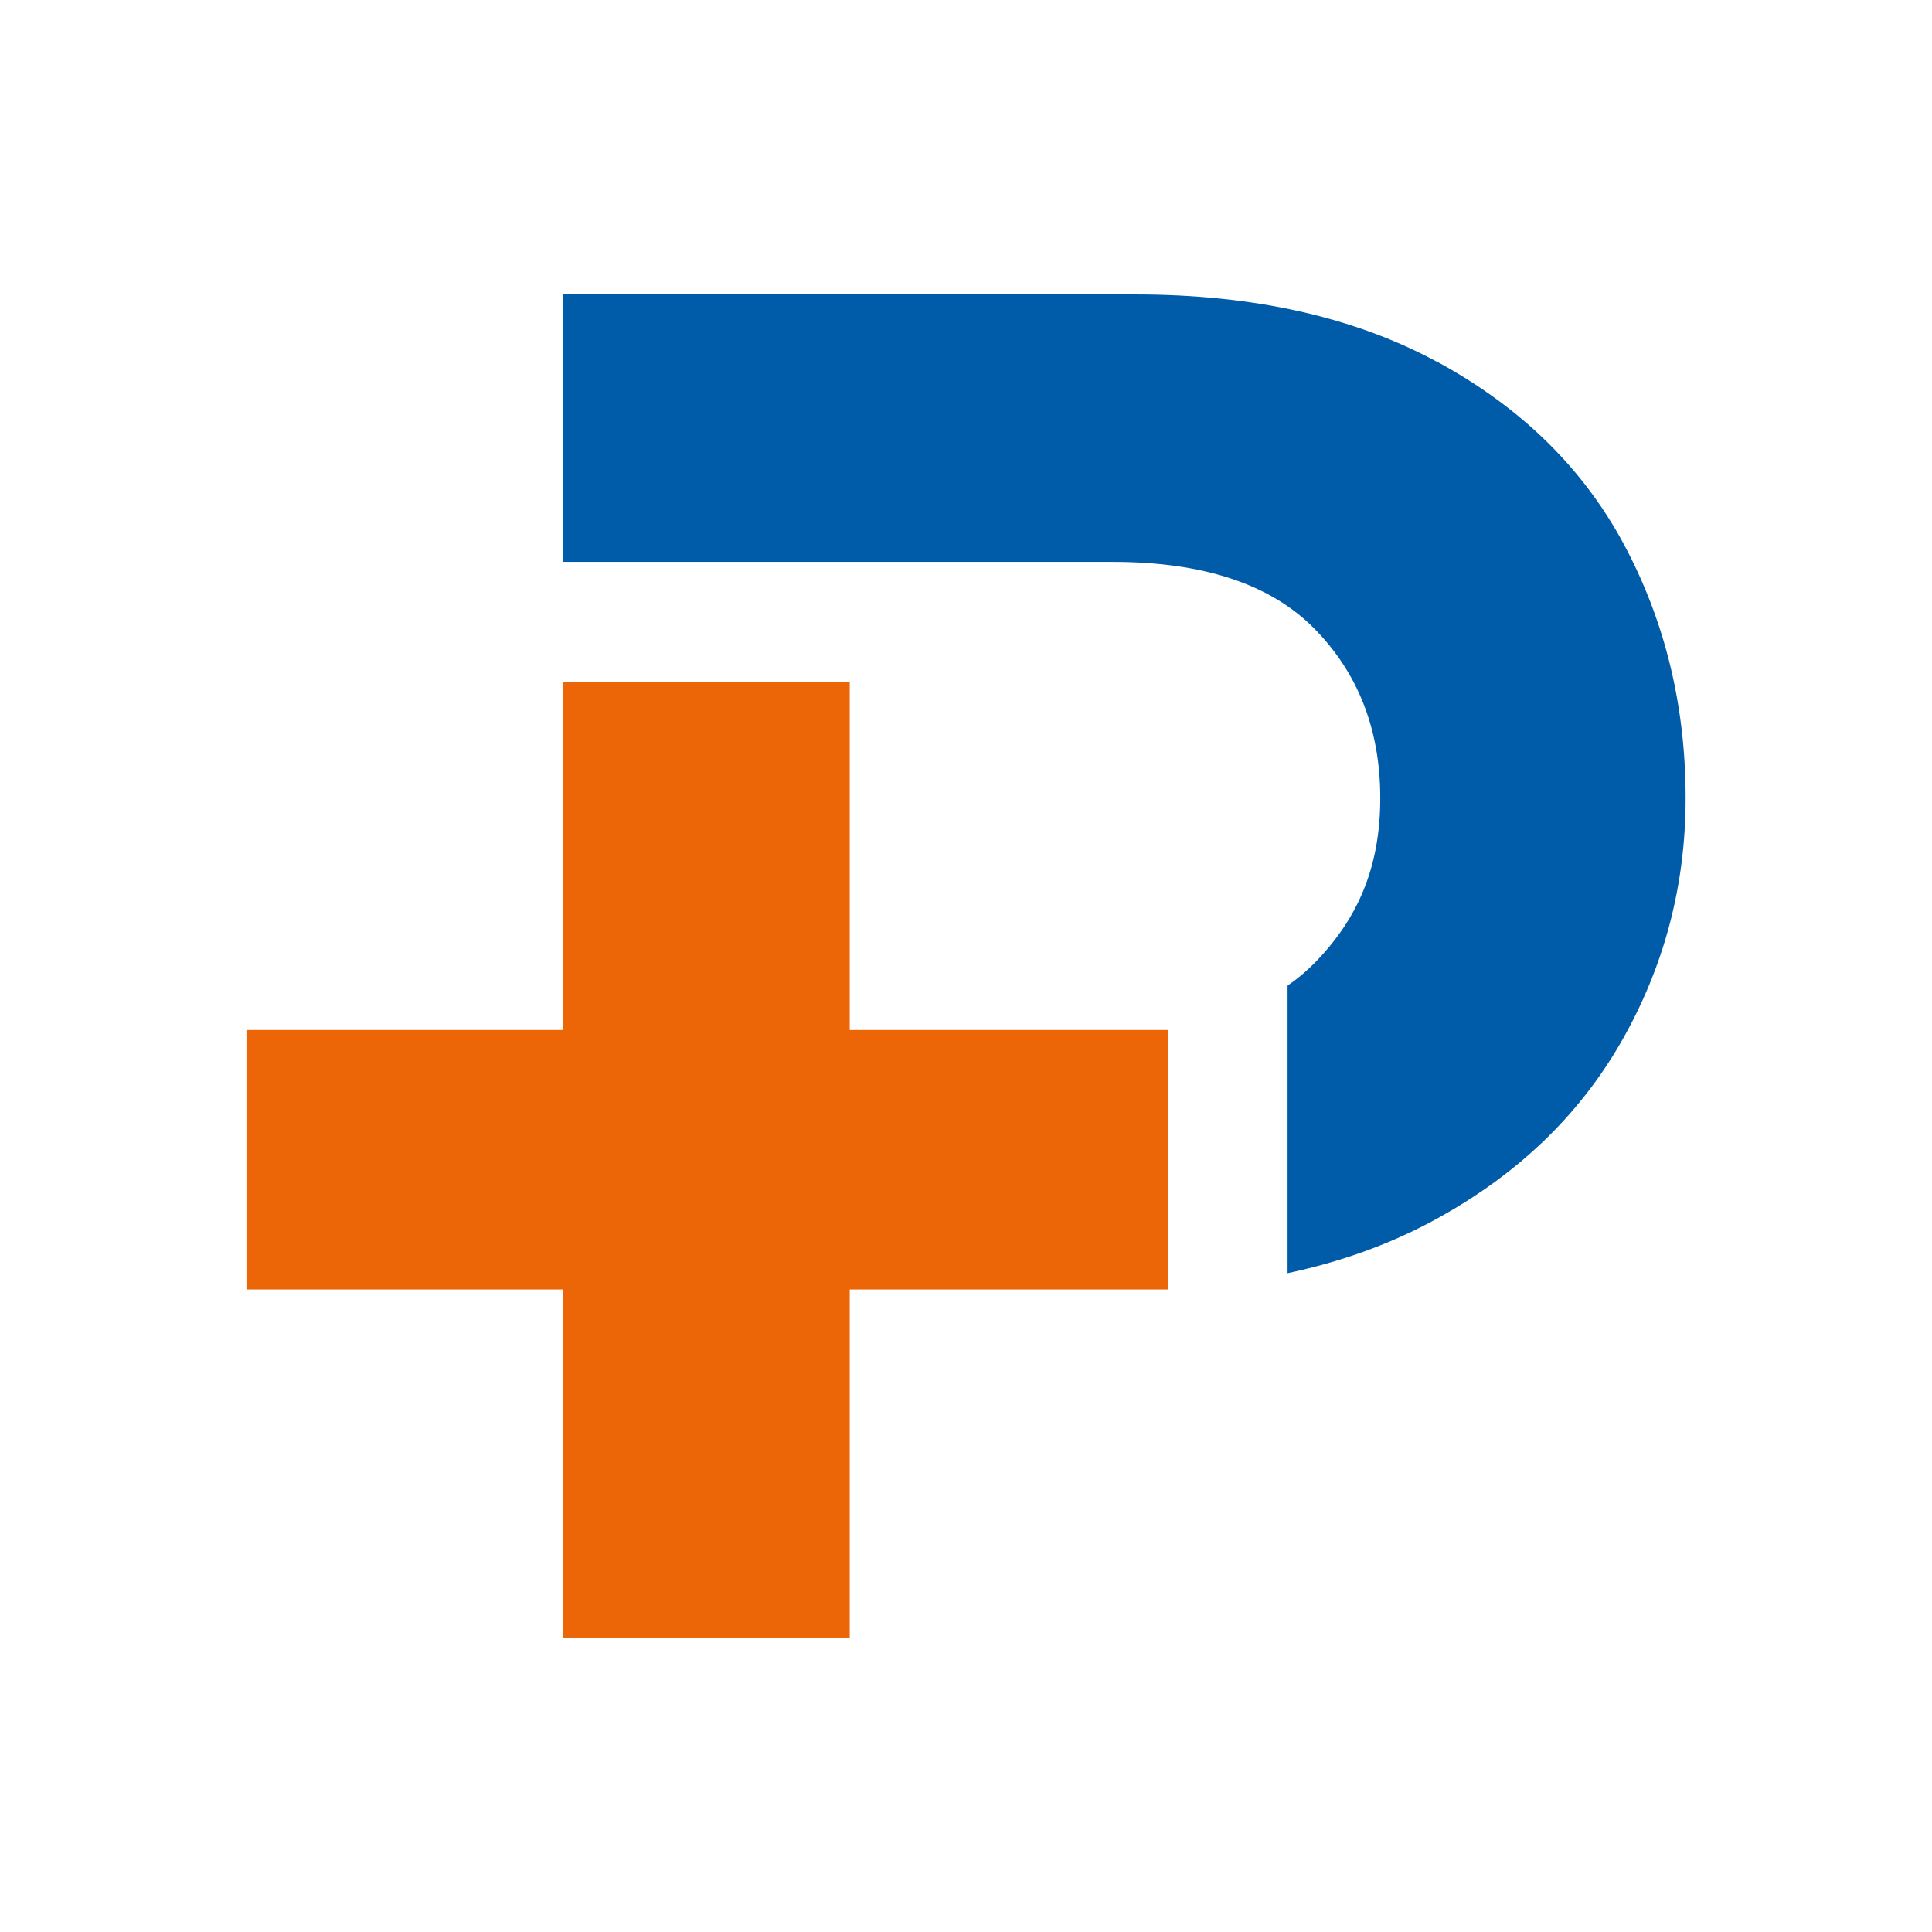
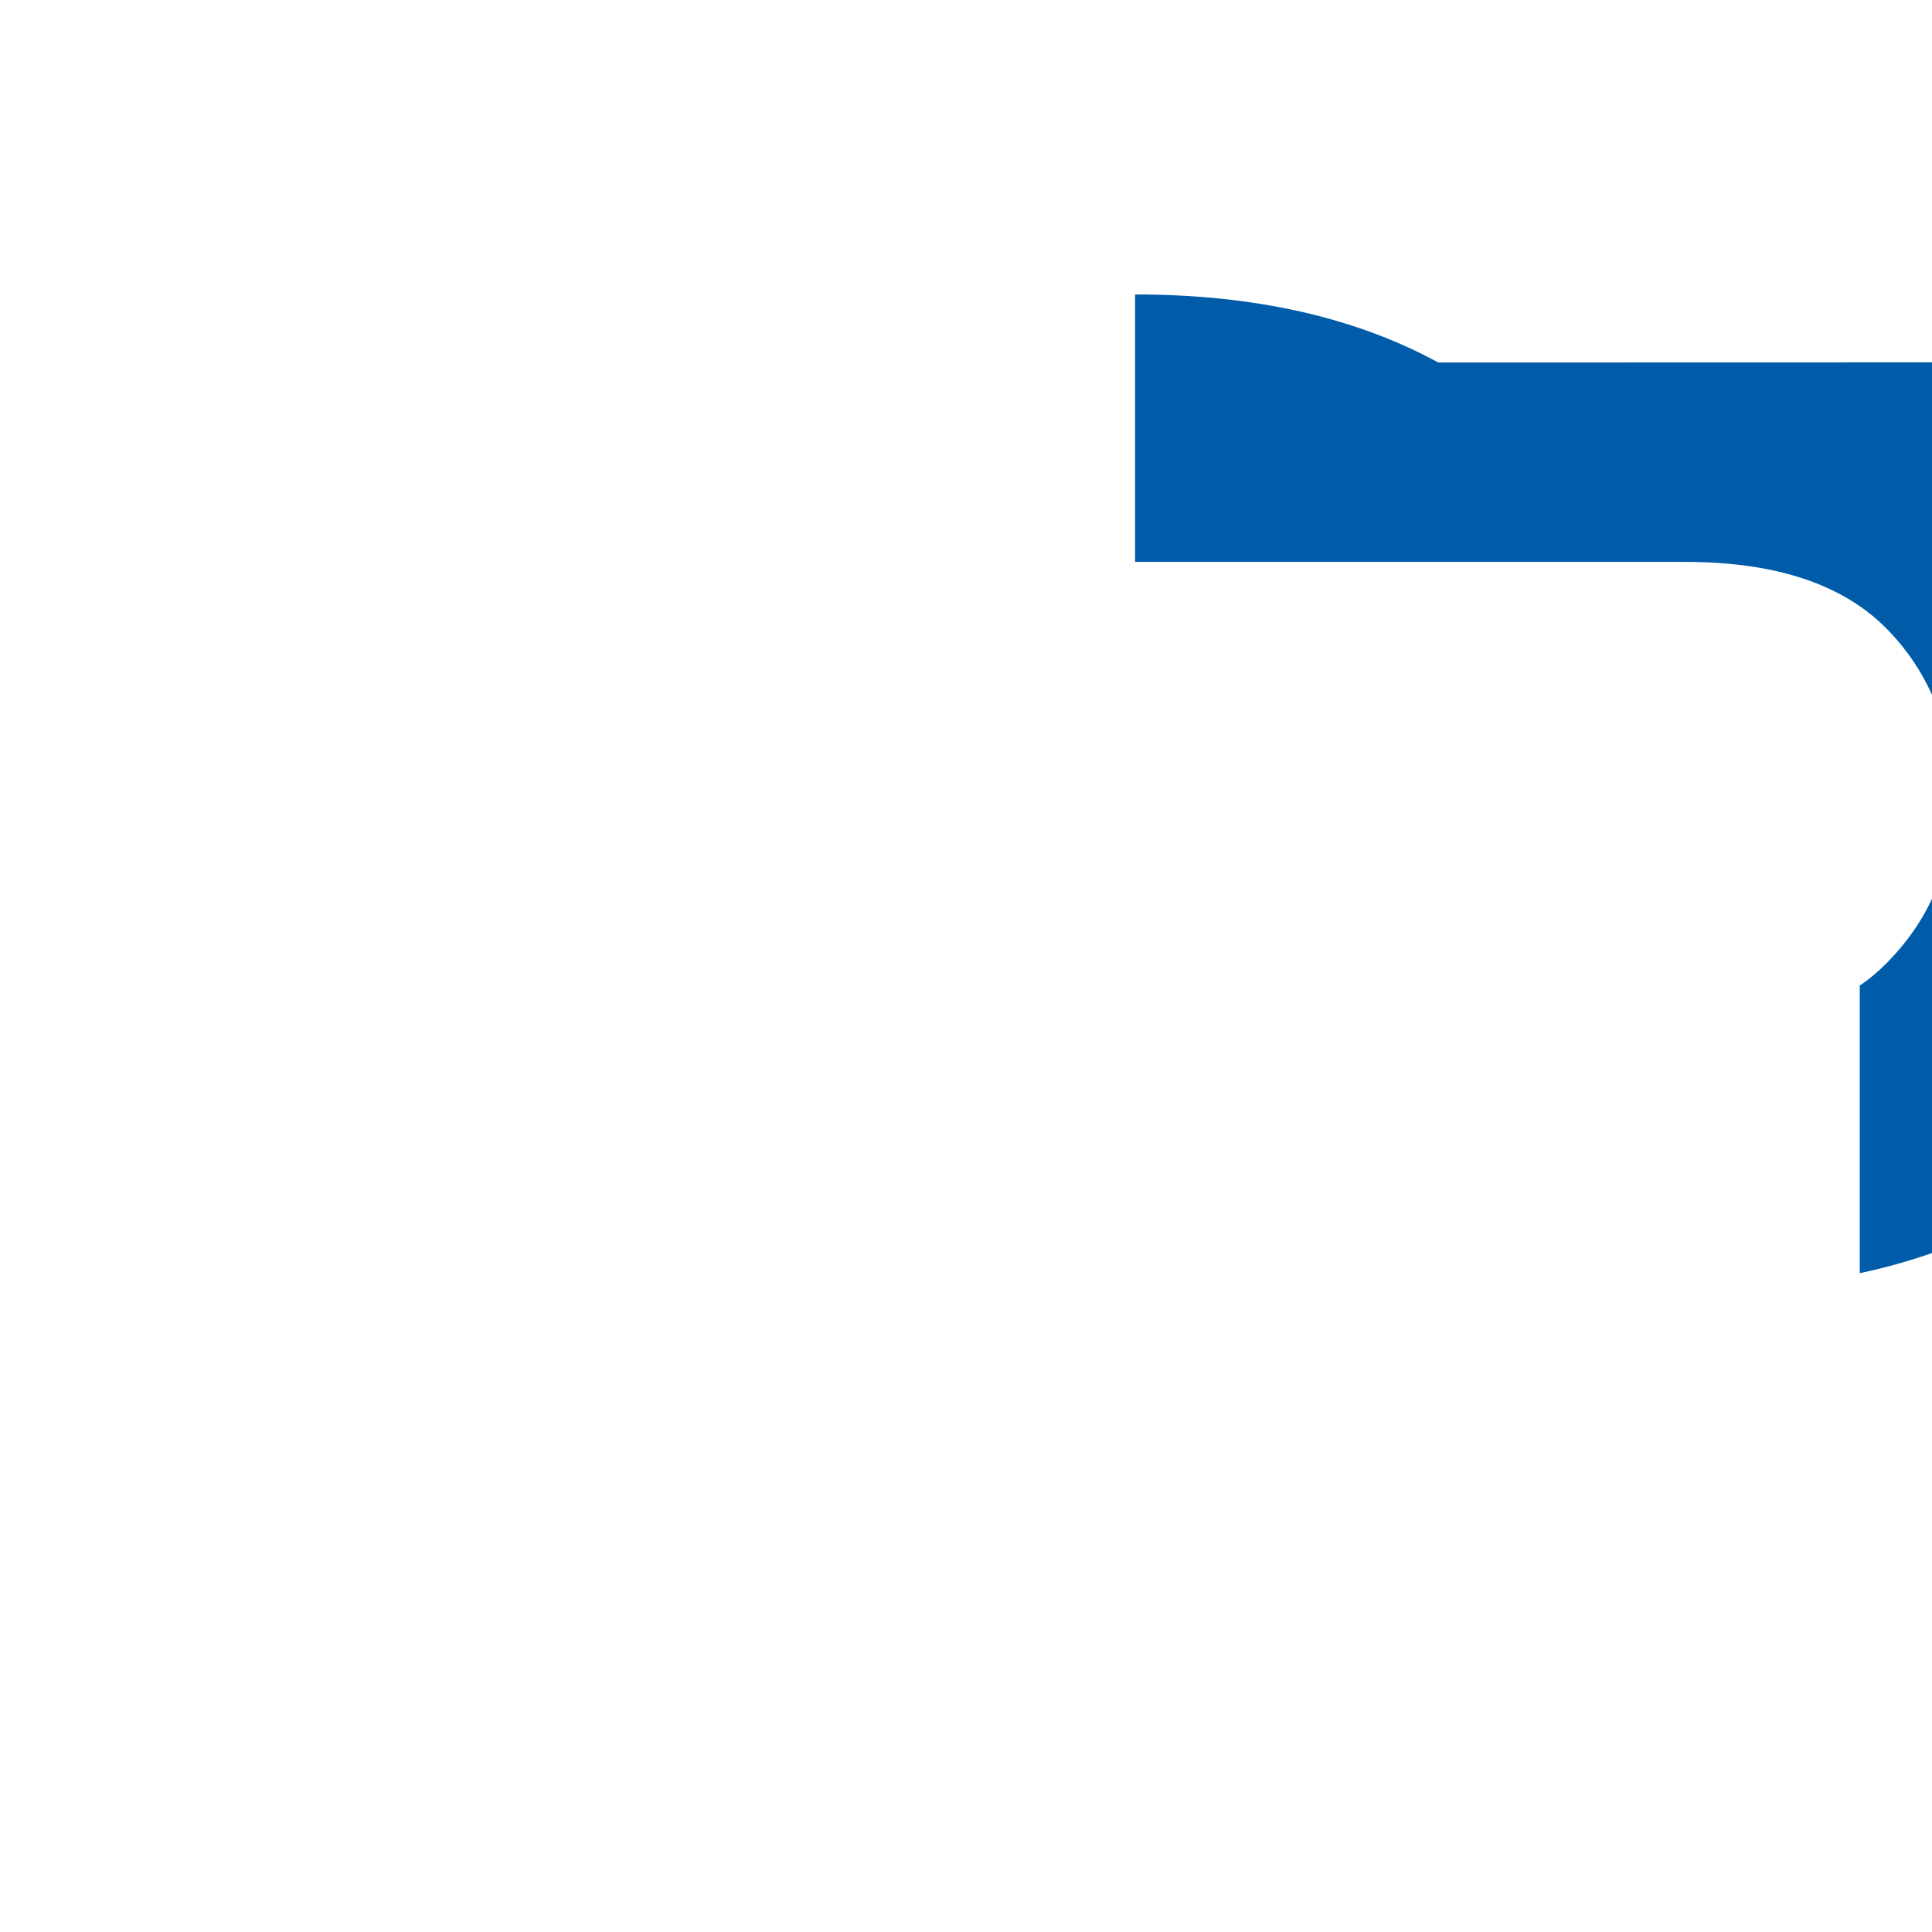
<svg xmlns="http://www.w3.org/2000/svg" id="Logos" viewBox="0 0 283.46 283.46">
  <title>meinplus-app-dg-nexolution-app-icon</title>
  <defs>
    <style>
      .cls-1 {
        fill: #005ca9;
      }

      .cls-1, .cls-2 {
        stroke-width: 0px;
      }

      .cls-2 {
        fill: #ec6608;
      }
    </style>
  </defs>
-   <polygon class="cls-2" points="171.41 151.12 171.41 189.19 124.67 189.19 124.67 240.26 82.59 240.26 82.59 189.19 36.16 189.19 36.16 151.12 82.59 151.12 82.59 100.05 124.67 100.05 124.67 151.12 171.41 151.12" />
-   <path class="cls-1" d="M211.01,53.18c-12.21-6.65-27.04-9.98-44.47-9.98h-83.95v39.24h80.68c13.29,0,23.16,3.27,29.59,9.81,6.43,6.54,9.65,14.83,9.65,24.85s-3.22,17.66-9.65,24.2c-1.2,1.22-2.52,2.33-3.95,3.31v42.19c7.66-1.63,14.71-4.14,21.12-7.57,12.21-6.54,21.47-15.31,27.8-26.32,6.32-11.01,9.48-22.94,9.48-35.81,0-13.51-3-25.88-8.99-37.12-6-11.23-15.1-20.16-27.31-26.82" />
+   <path class="cls-1" d="M211.01,53.18c-12.21-6.65-27.04-9.98-44.47-9.98v39.24h80.68c13.29,0,23.16,3.27,29.59,9.81,6.43,6.54,9.65,14.83,9.65,24.85s-3.22,17.66-9.65,24.2c-1.2,1.22-2.52,2.33-3.95,3.31v42.19c7.66-1.63,14.71-4.14,21.12-7.57,12.21-6.54,21.47-15.31,27.8-26.32,6.32-11.01,9.48-22.94,9.48-35.81,0-13.51-3-25.88-8.99-37.12-6-11.23-15.1-20.16-27.31-26.82" />
</svg>